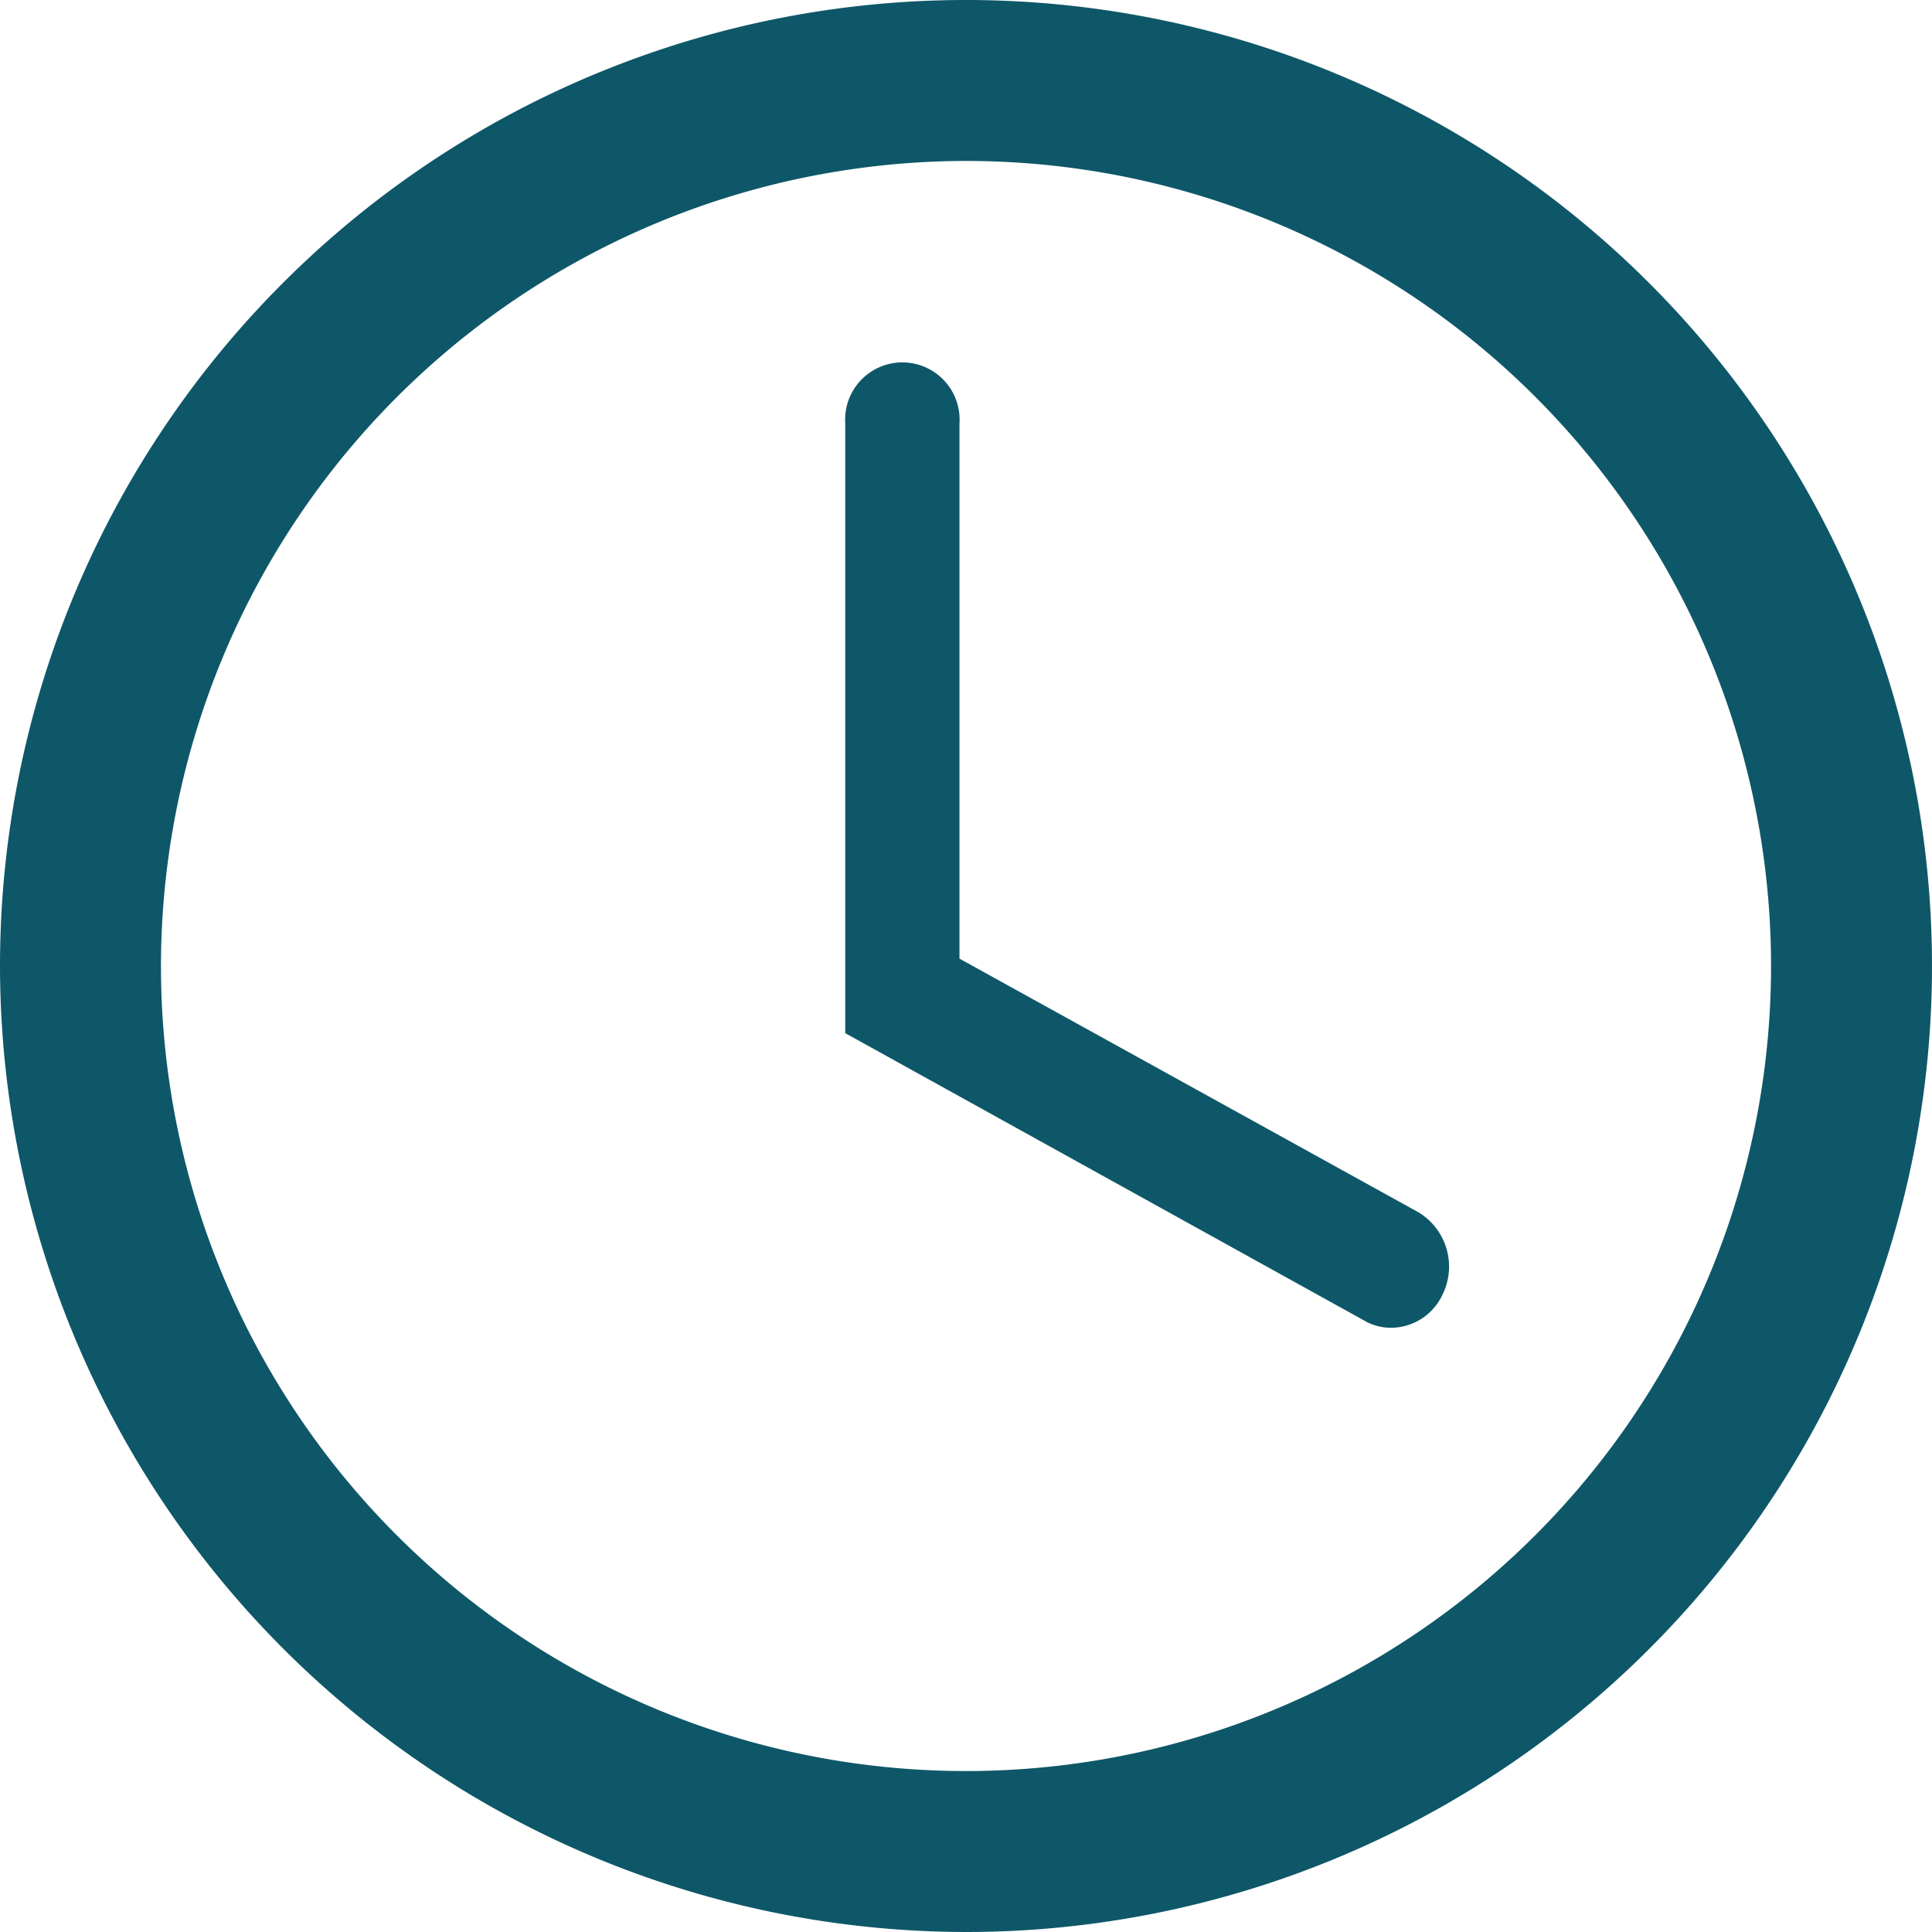
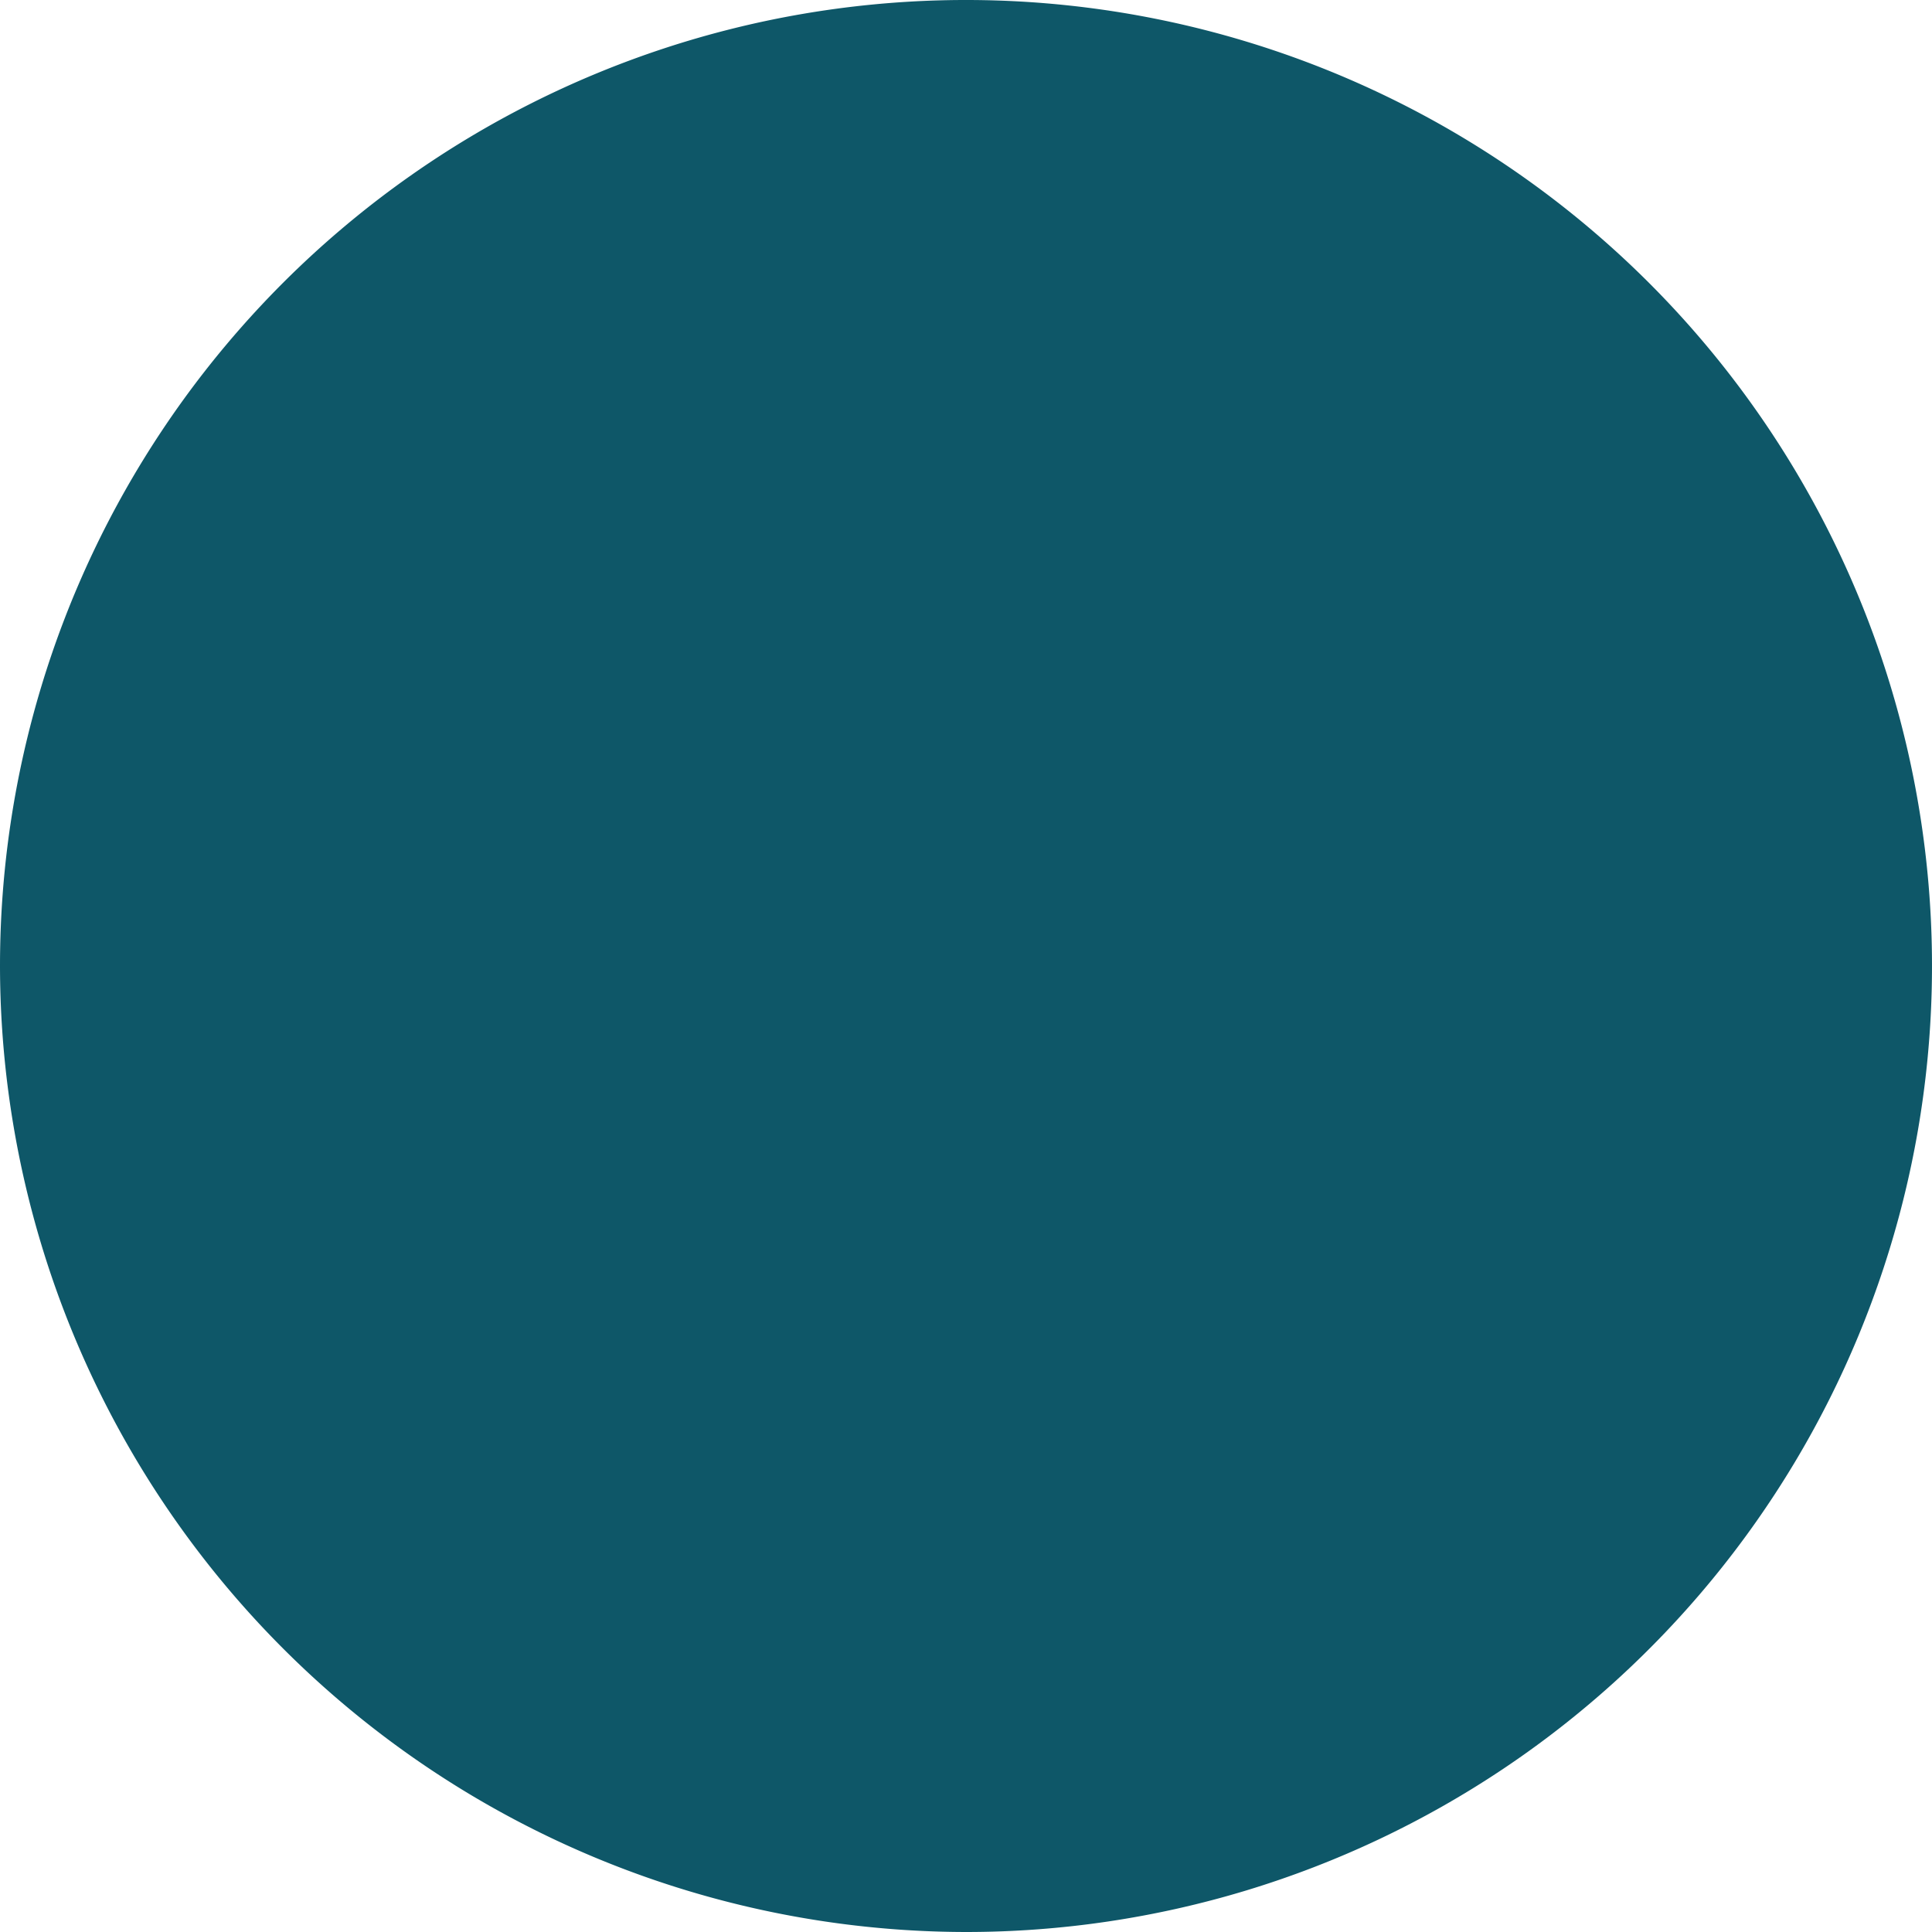
<svg xmlns="http://www.w3.org/2000/svg" width="16" height="16" viewBox="0 0 16 16">
-   <path id="ico-event-clock_copy_7" data-name="ico-event-clock copy 7" d="M0,8a8,8,0,1,1,8,8A8.01,8.01,0,0,1,0,8ZM1.333,8A6.667,6.667,0,1,0,8,1.333,6.674,6.674,0,0,0,1.333,8Zm9.977,2.943L7,8.556V3.506a.474.474,0,1,1,.946,0V7.939l3.8,2.1a.525.525,0,0,1,.2.683.472.472,0,0,1-.421.274A.444.444,0,0,1,11.309,10.943Z" fill="#0e5768" />
+   <path id="ico-event-clock_copy_7" data-name="ico-event-clock copy 7" d="M0,8a8,8,0,1,1,8,8A8.01,8.01,0,0,1,0,8ZM1.333,8Zm9.977,2.943L7,8.556V3.506a.474.474,0,1,1,.946,0V7.939l3.8,2.1a.525.525,0,0,1,.2.683.472.472,0,0,1-.421.274A.444.444,0,0,1,11.309,10.943Z" fill="#0e5768" />
</svg>